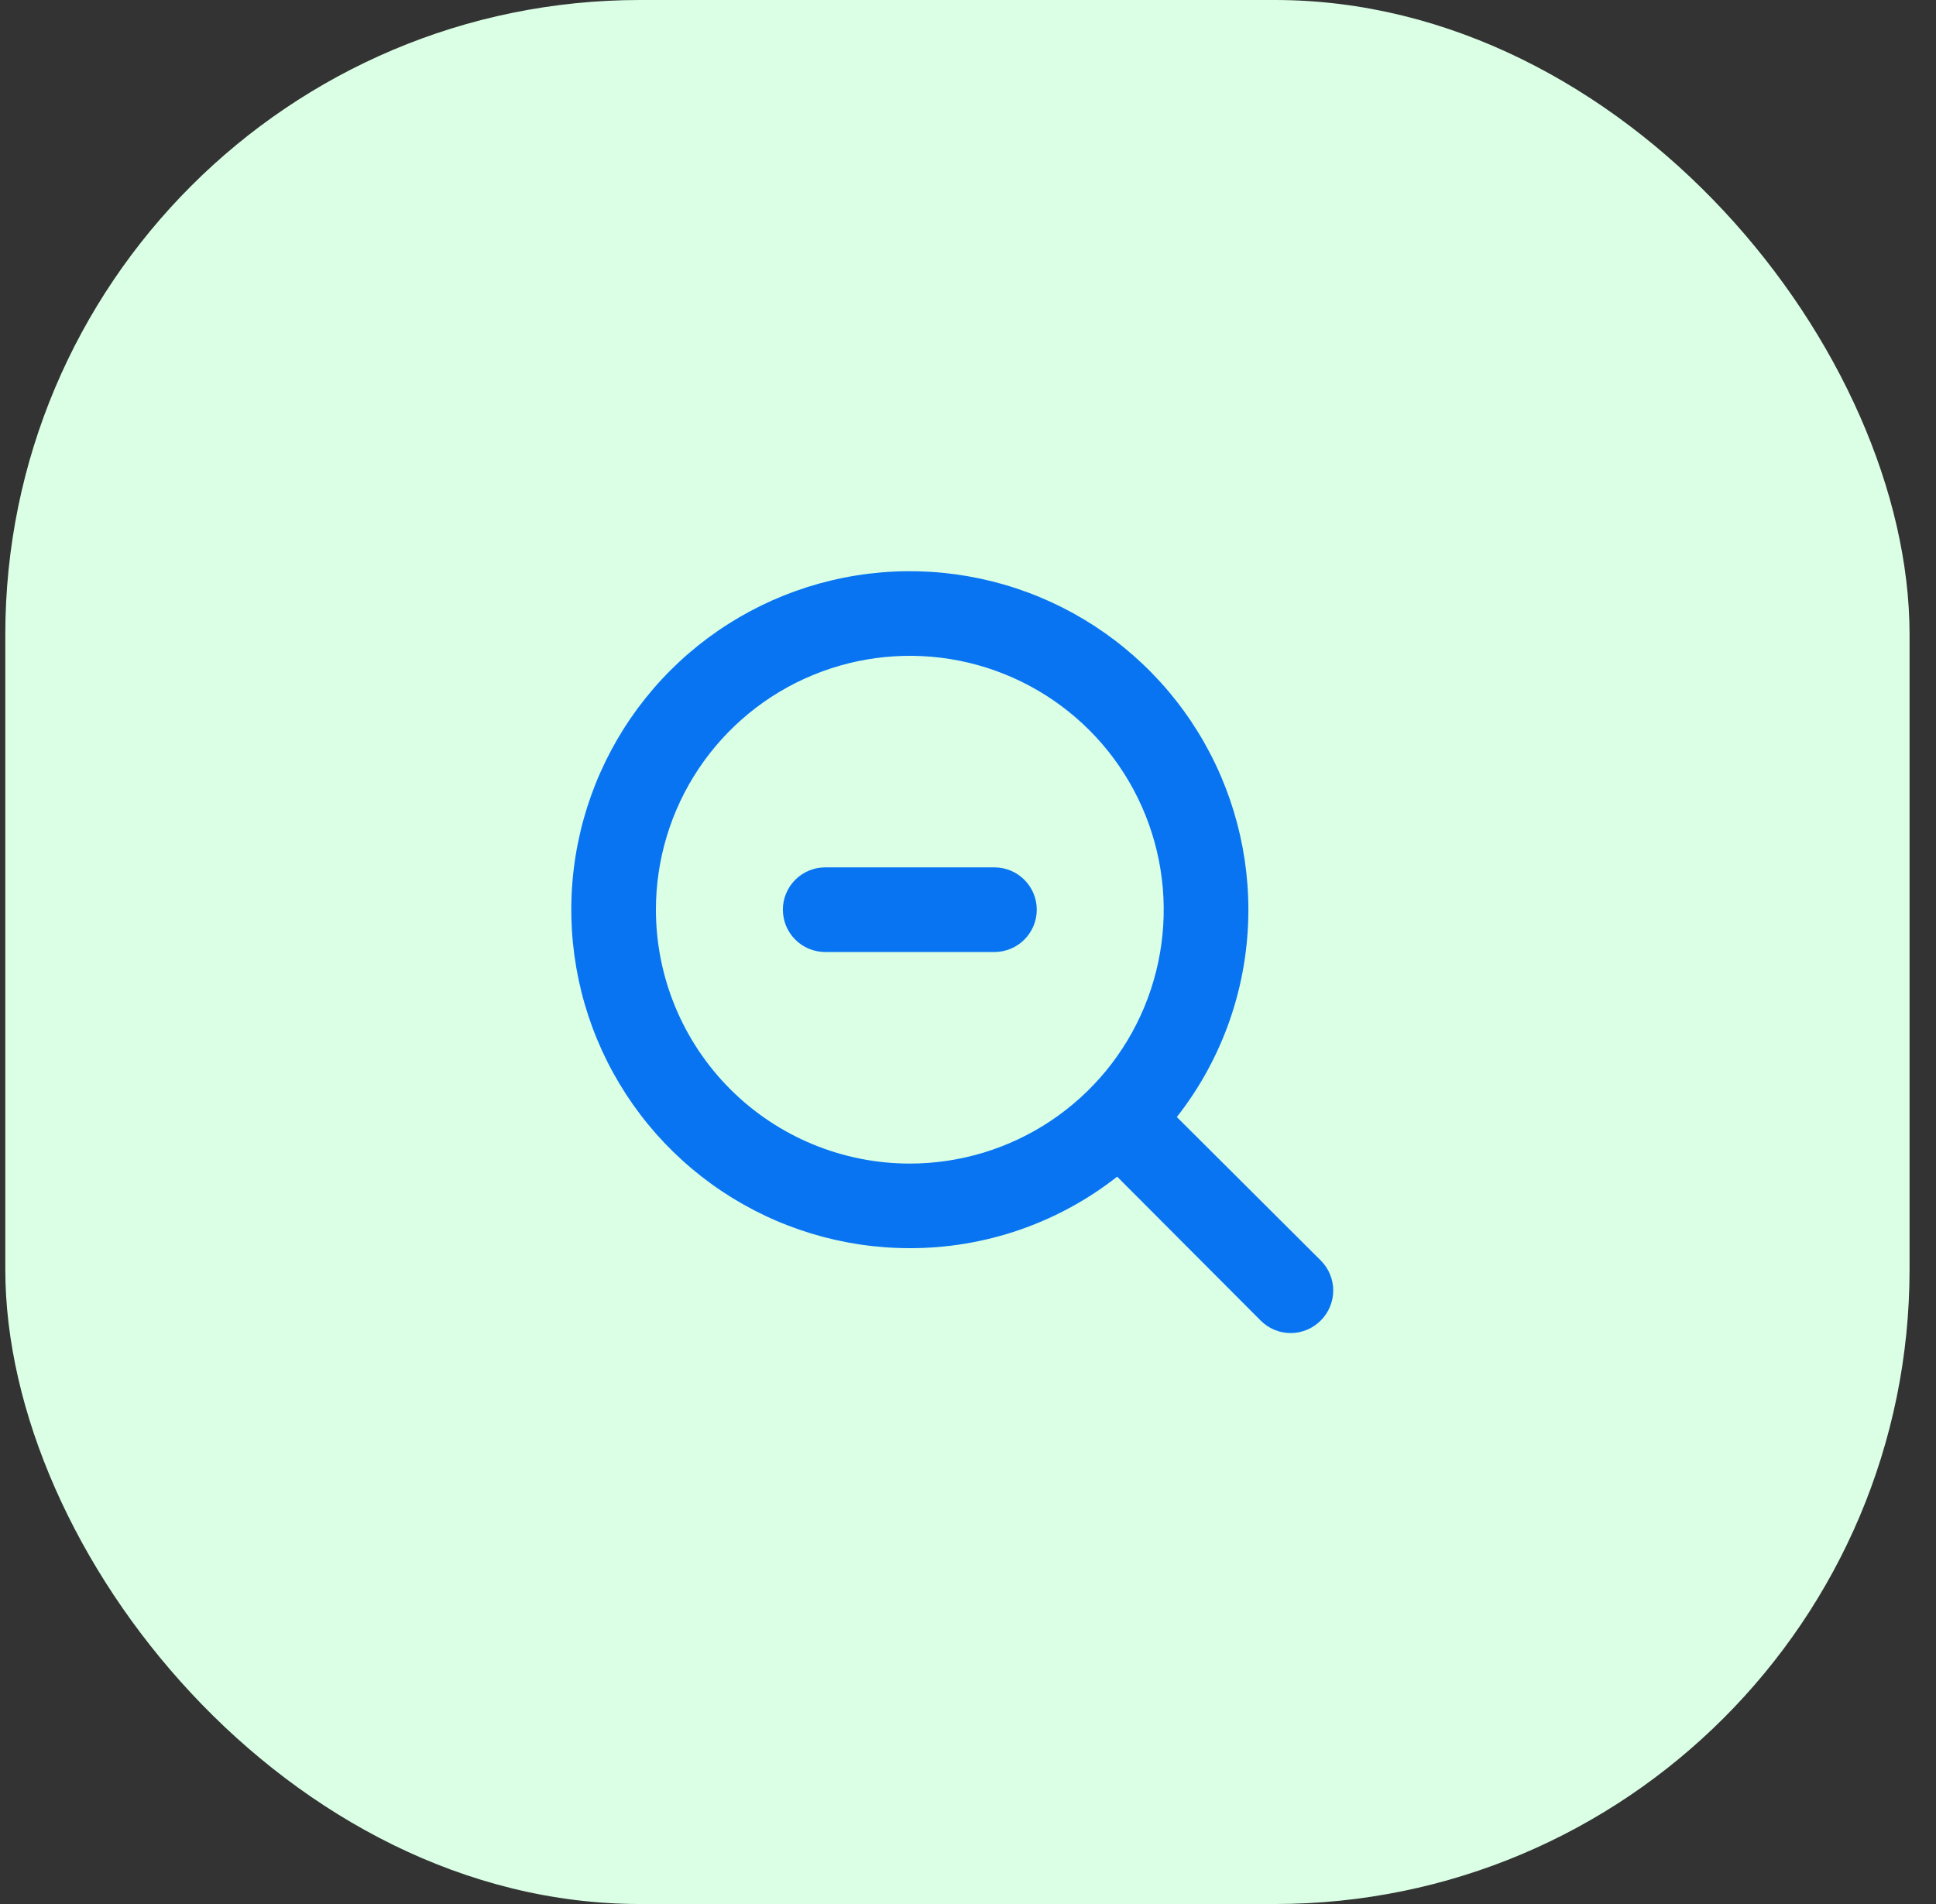
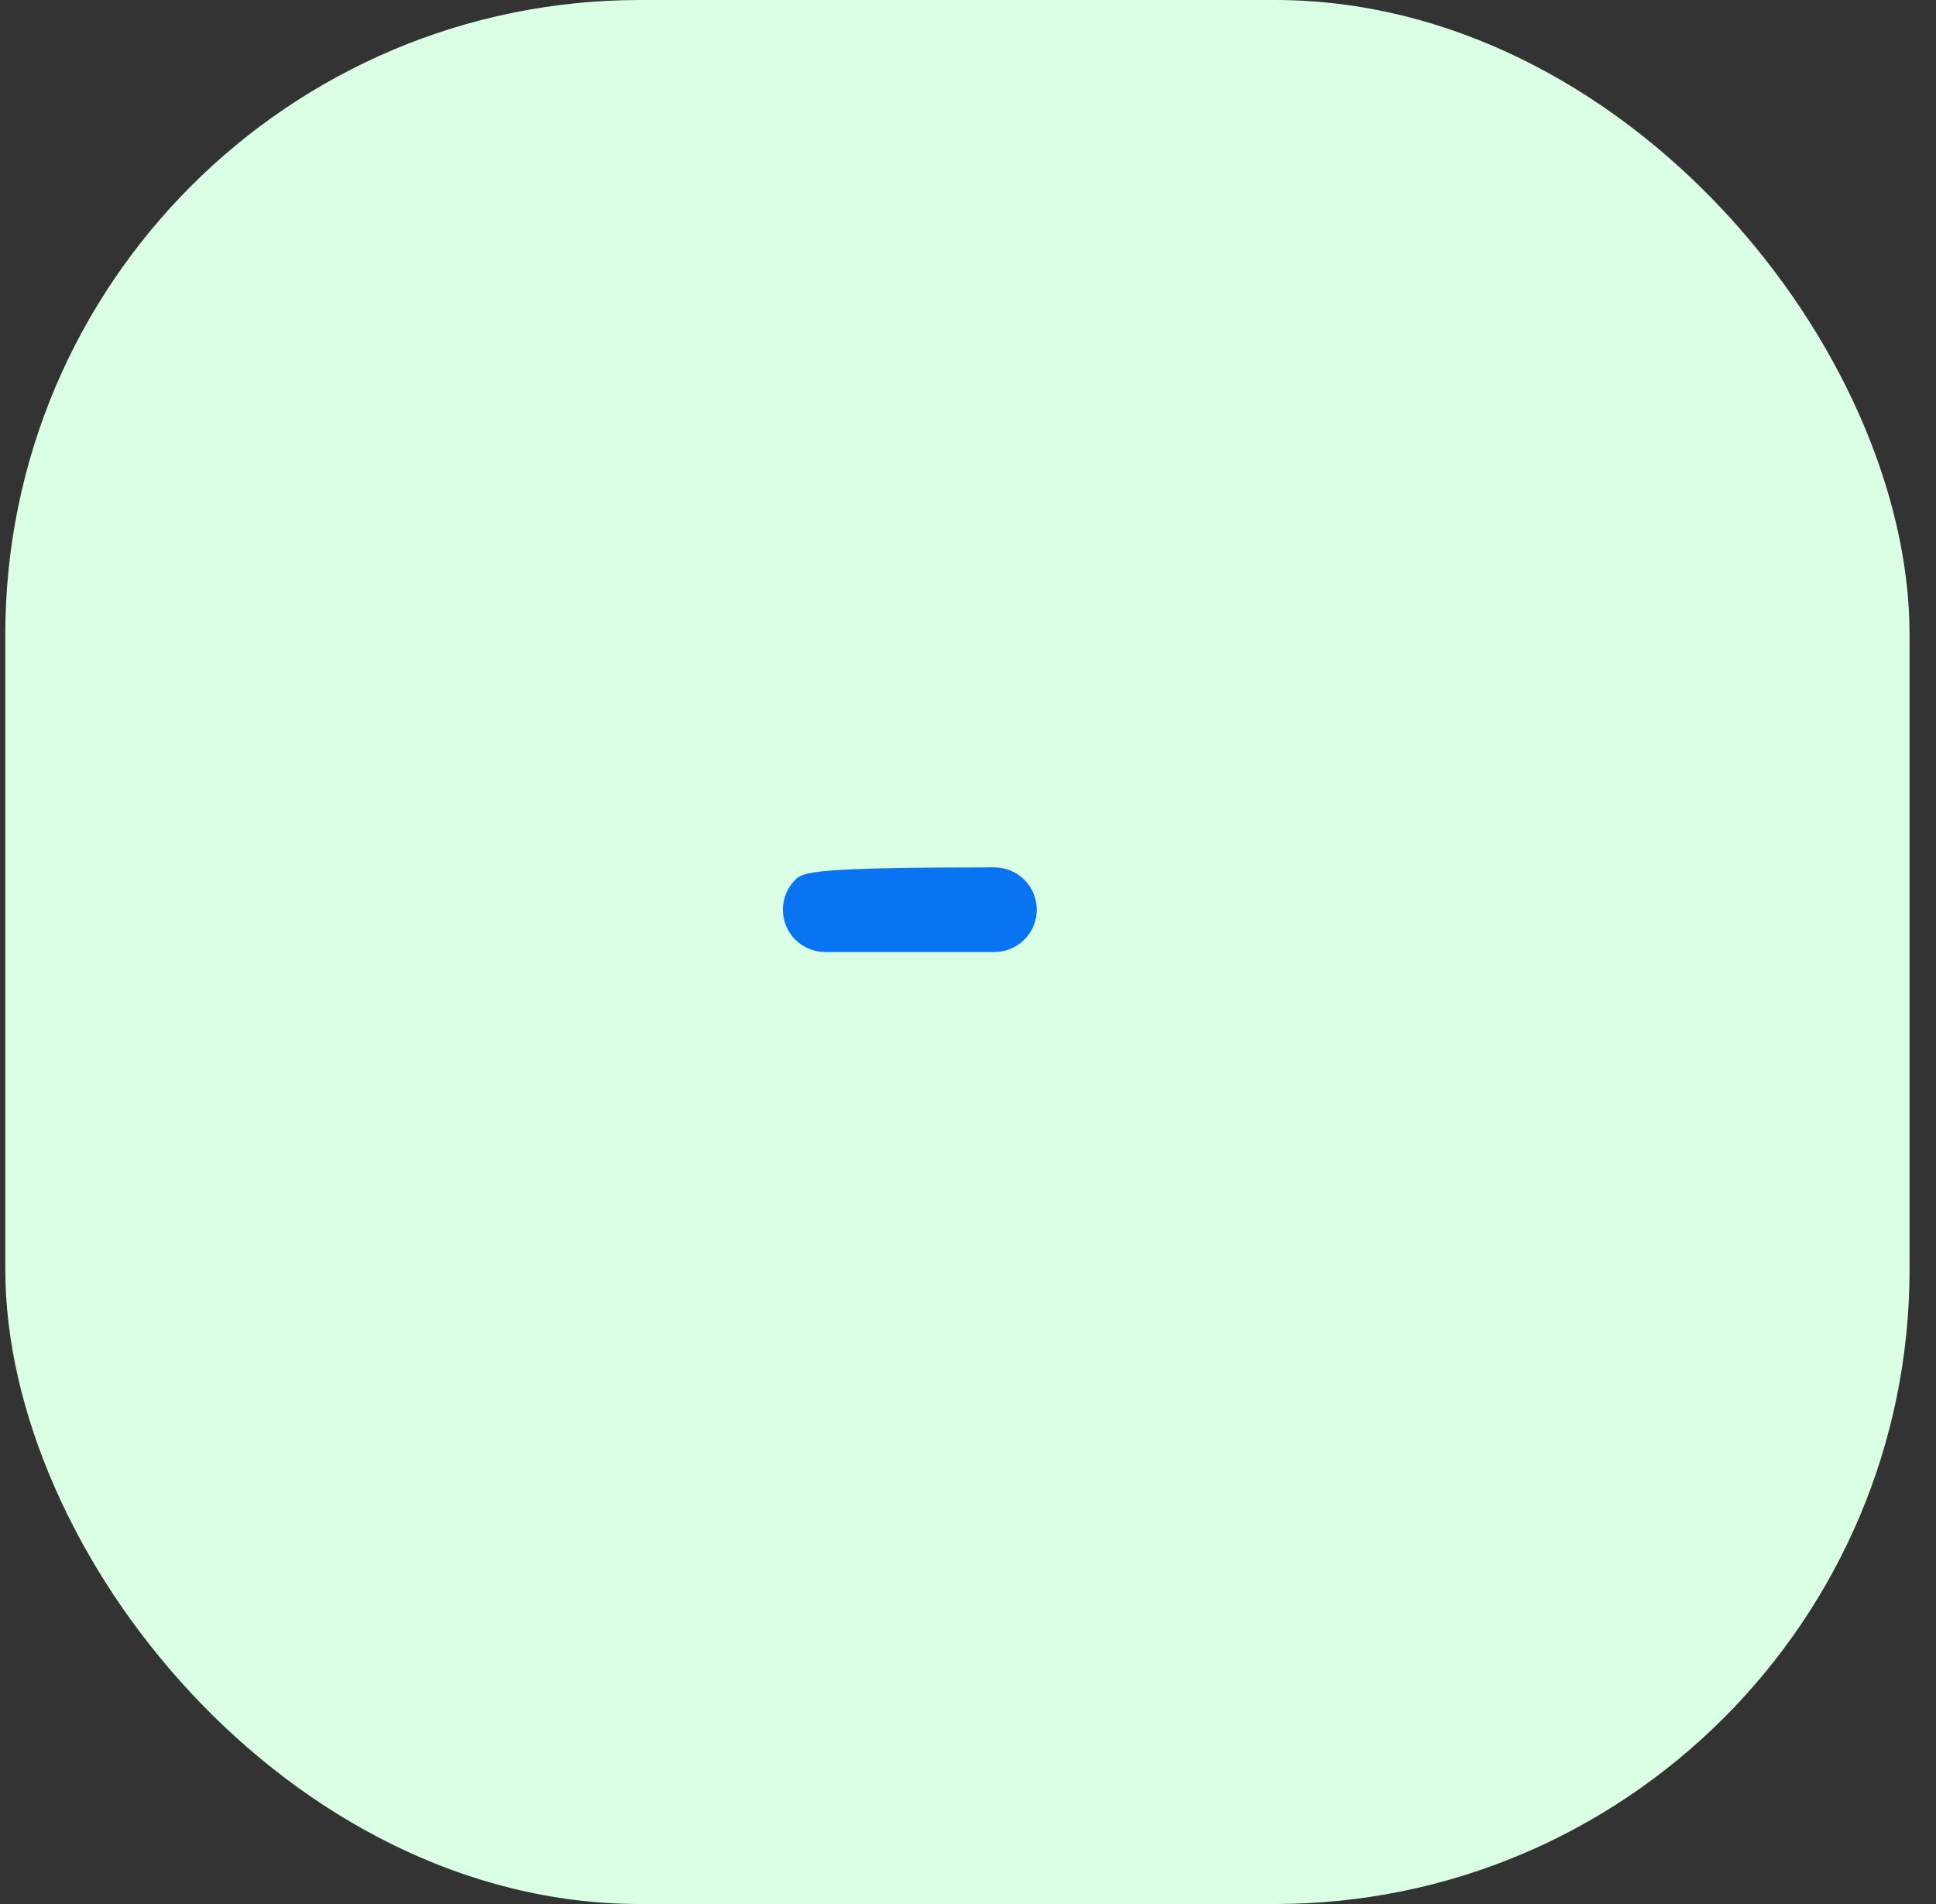
<svg xmlns="http://www.w3.org/2000/svg" width="61" height="60" viewBox="0 0 61 60" fill="none">
  <rect x="0" y="0" width="61" height="60" fill="#333333" stroke="none" />
  <rect x="0.167" width="60" height="60" rx="20" fill="#DAFFE5" />
-   <path d="M41.614 39.72L37.08 35.2C38.543 33.337 39.336 31.035 39.334 28.667C39.334 26.557 38.708 24.495 37.536 22.741C36.364 20.986 34.698 19.619 32.749 18.812C30.8 18.005 28.655 17.793 26.586 18.205C24.517 18.616 22.616 19.632 21.124 21.124C19.633 22.616 18.617 24.517 18.205 26.586C17.794 28.655 18.005 30.8 18.812 32.749C19.619 34.698 20.987 36.364 22.741 37.536C24.495 38.708 26.557 39.333 28.667 39.333C31.036 39.336 33.337 38.543 35.2 37.08L39.72 41.613C39.844 41.738 39.992 41.837 40.154 41.905C40.316 41.973 40.491 42.008 40.667 42.008C40.843 42.008 41.017 41.973 41.18 41.905C41.342 41.837 41.489 41.738 41.614 41.613C41.738 41.489 41.838 41.342 41.905 41.179C41.973 41.017 42.008 40.843 42.008 40.667C42.008 40.491 41.973 40.316 41.905 40.154C41.838 39.991 41.738 39.844 41.614 39.72ZM20.667 28.667C20.667 27.084 21.136 25.538 22.015 24.222C22.894 22.907 24.143 21.881 25.605 21.276C27.067 20.67 28.676 20.512 30.227 20.82C31.779 21.129 33.205 21.891 34.324 23.01C35.443 24.129 36.204 25.554 36.513 27.106C36.822 28.658 36.663 30.266 36.058 31.728C35.452 33.19 34.427 34.439 33.111 35.318C31.796 36.197 30.249 36.667 28.667 36.667C26.545 36.667 24.51 35.824 23.01 34.324C21.51 32.823 20.667 30.788 20.667 28.667Z" fill="#0974F2" />
-   <path d="M31.333 27.333H26C25.646 27.333 25.307 27.474 25.057 27.724C24.807 27.974 24.667 28.313 24.667 28.666C24.667 29.02 24.807 29.359 25.057 29.609C25.307 29.859 25.646 30 26 30H31.333C31.687 30 32.026 29.859 32.276 29.609C32.526 29.359 32.667 29.02 32.667 28.666C32.667 28.313 32.526 27.974 32.276 27.724C32.026 27.474 31.687 27.333 31.333 27.333Z" fill="#0974F2" />
+   <path d="M31.333 27.333C25.646 27.333 25.307 27.474 25.057 27.724C24.807 27.974 24.667 28.313 24.667 28.666C24.667 29.02 24.807 29.359 25.057 29.609C25.307 29.859 25.646 30 26 30H31.333C31.687 30 32.026 29.859 32.276 29.609C32.526 29.359 32.667 29.02 32.667 28.666C32.667 28.313 32.526 27.974 32.276 27.724C32.026 27.474 31.687 27.333 31.333 27.333Z" fill="#0974F2" />
</svg>